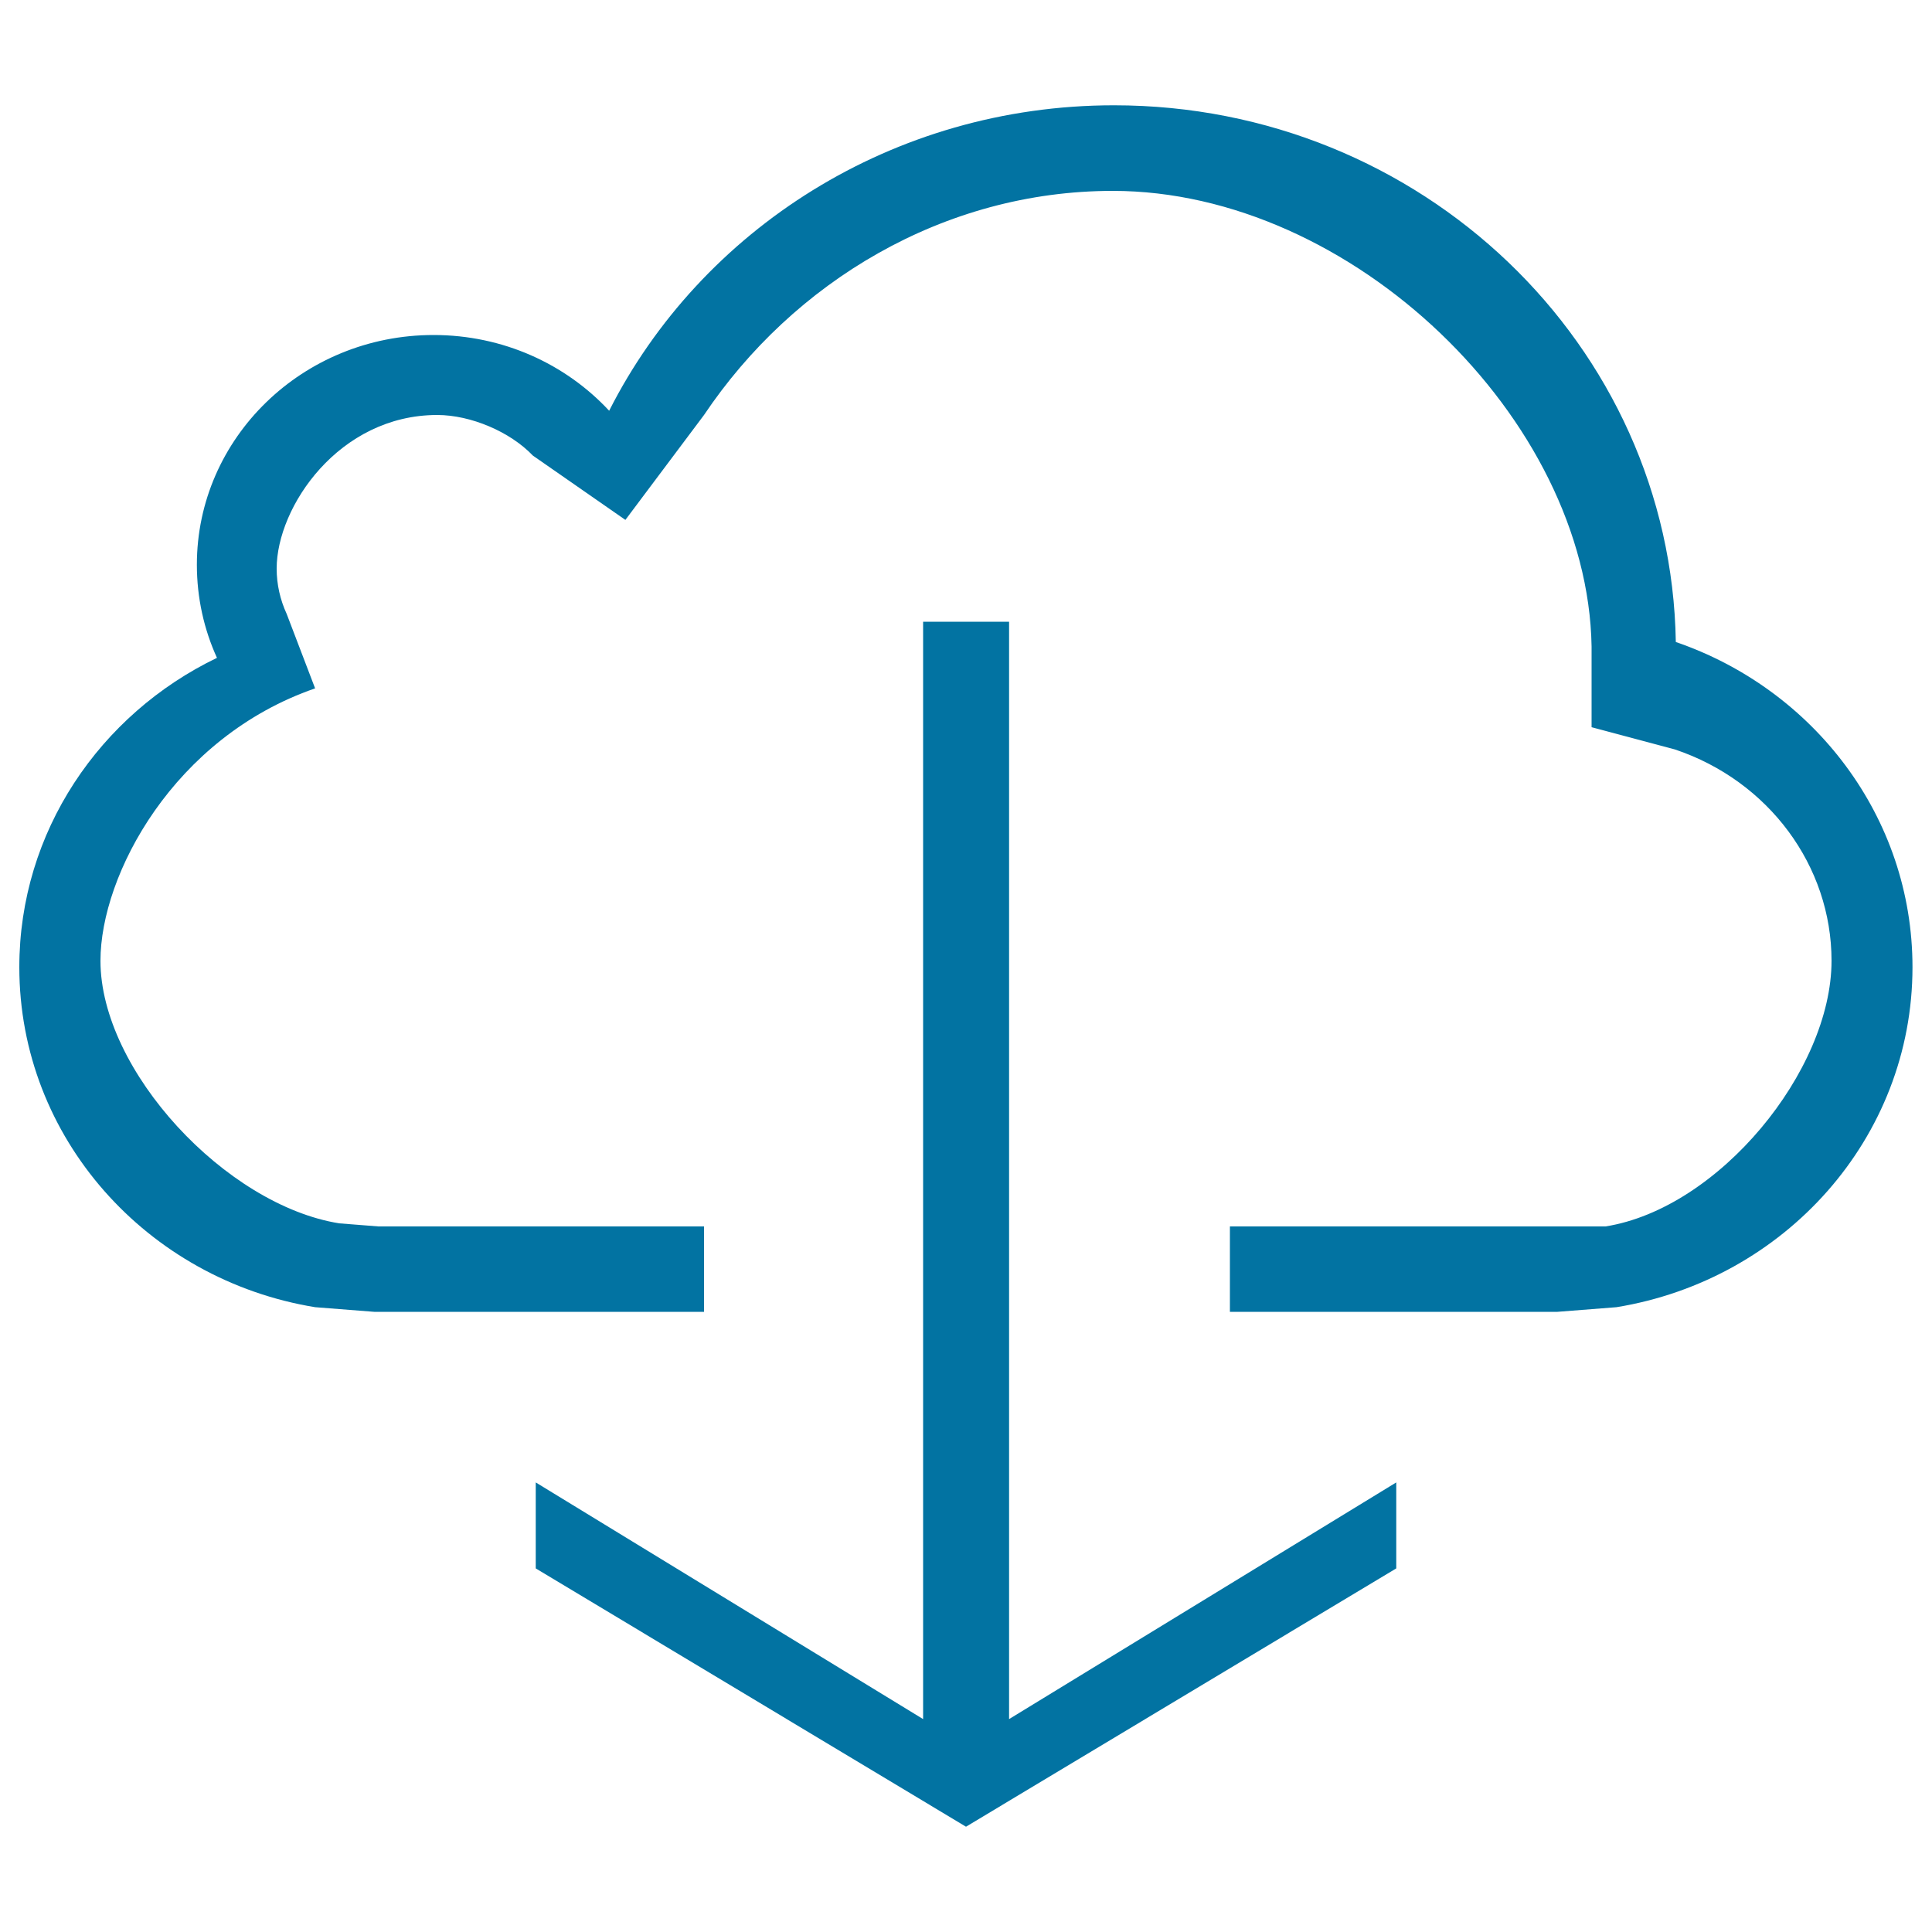
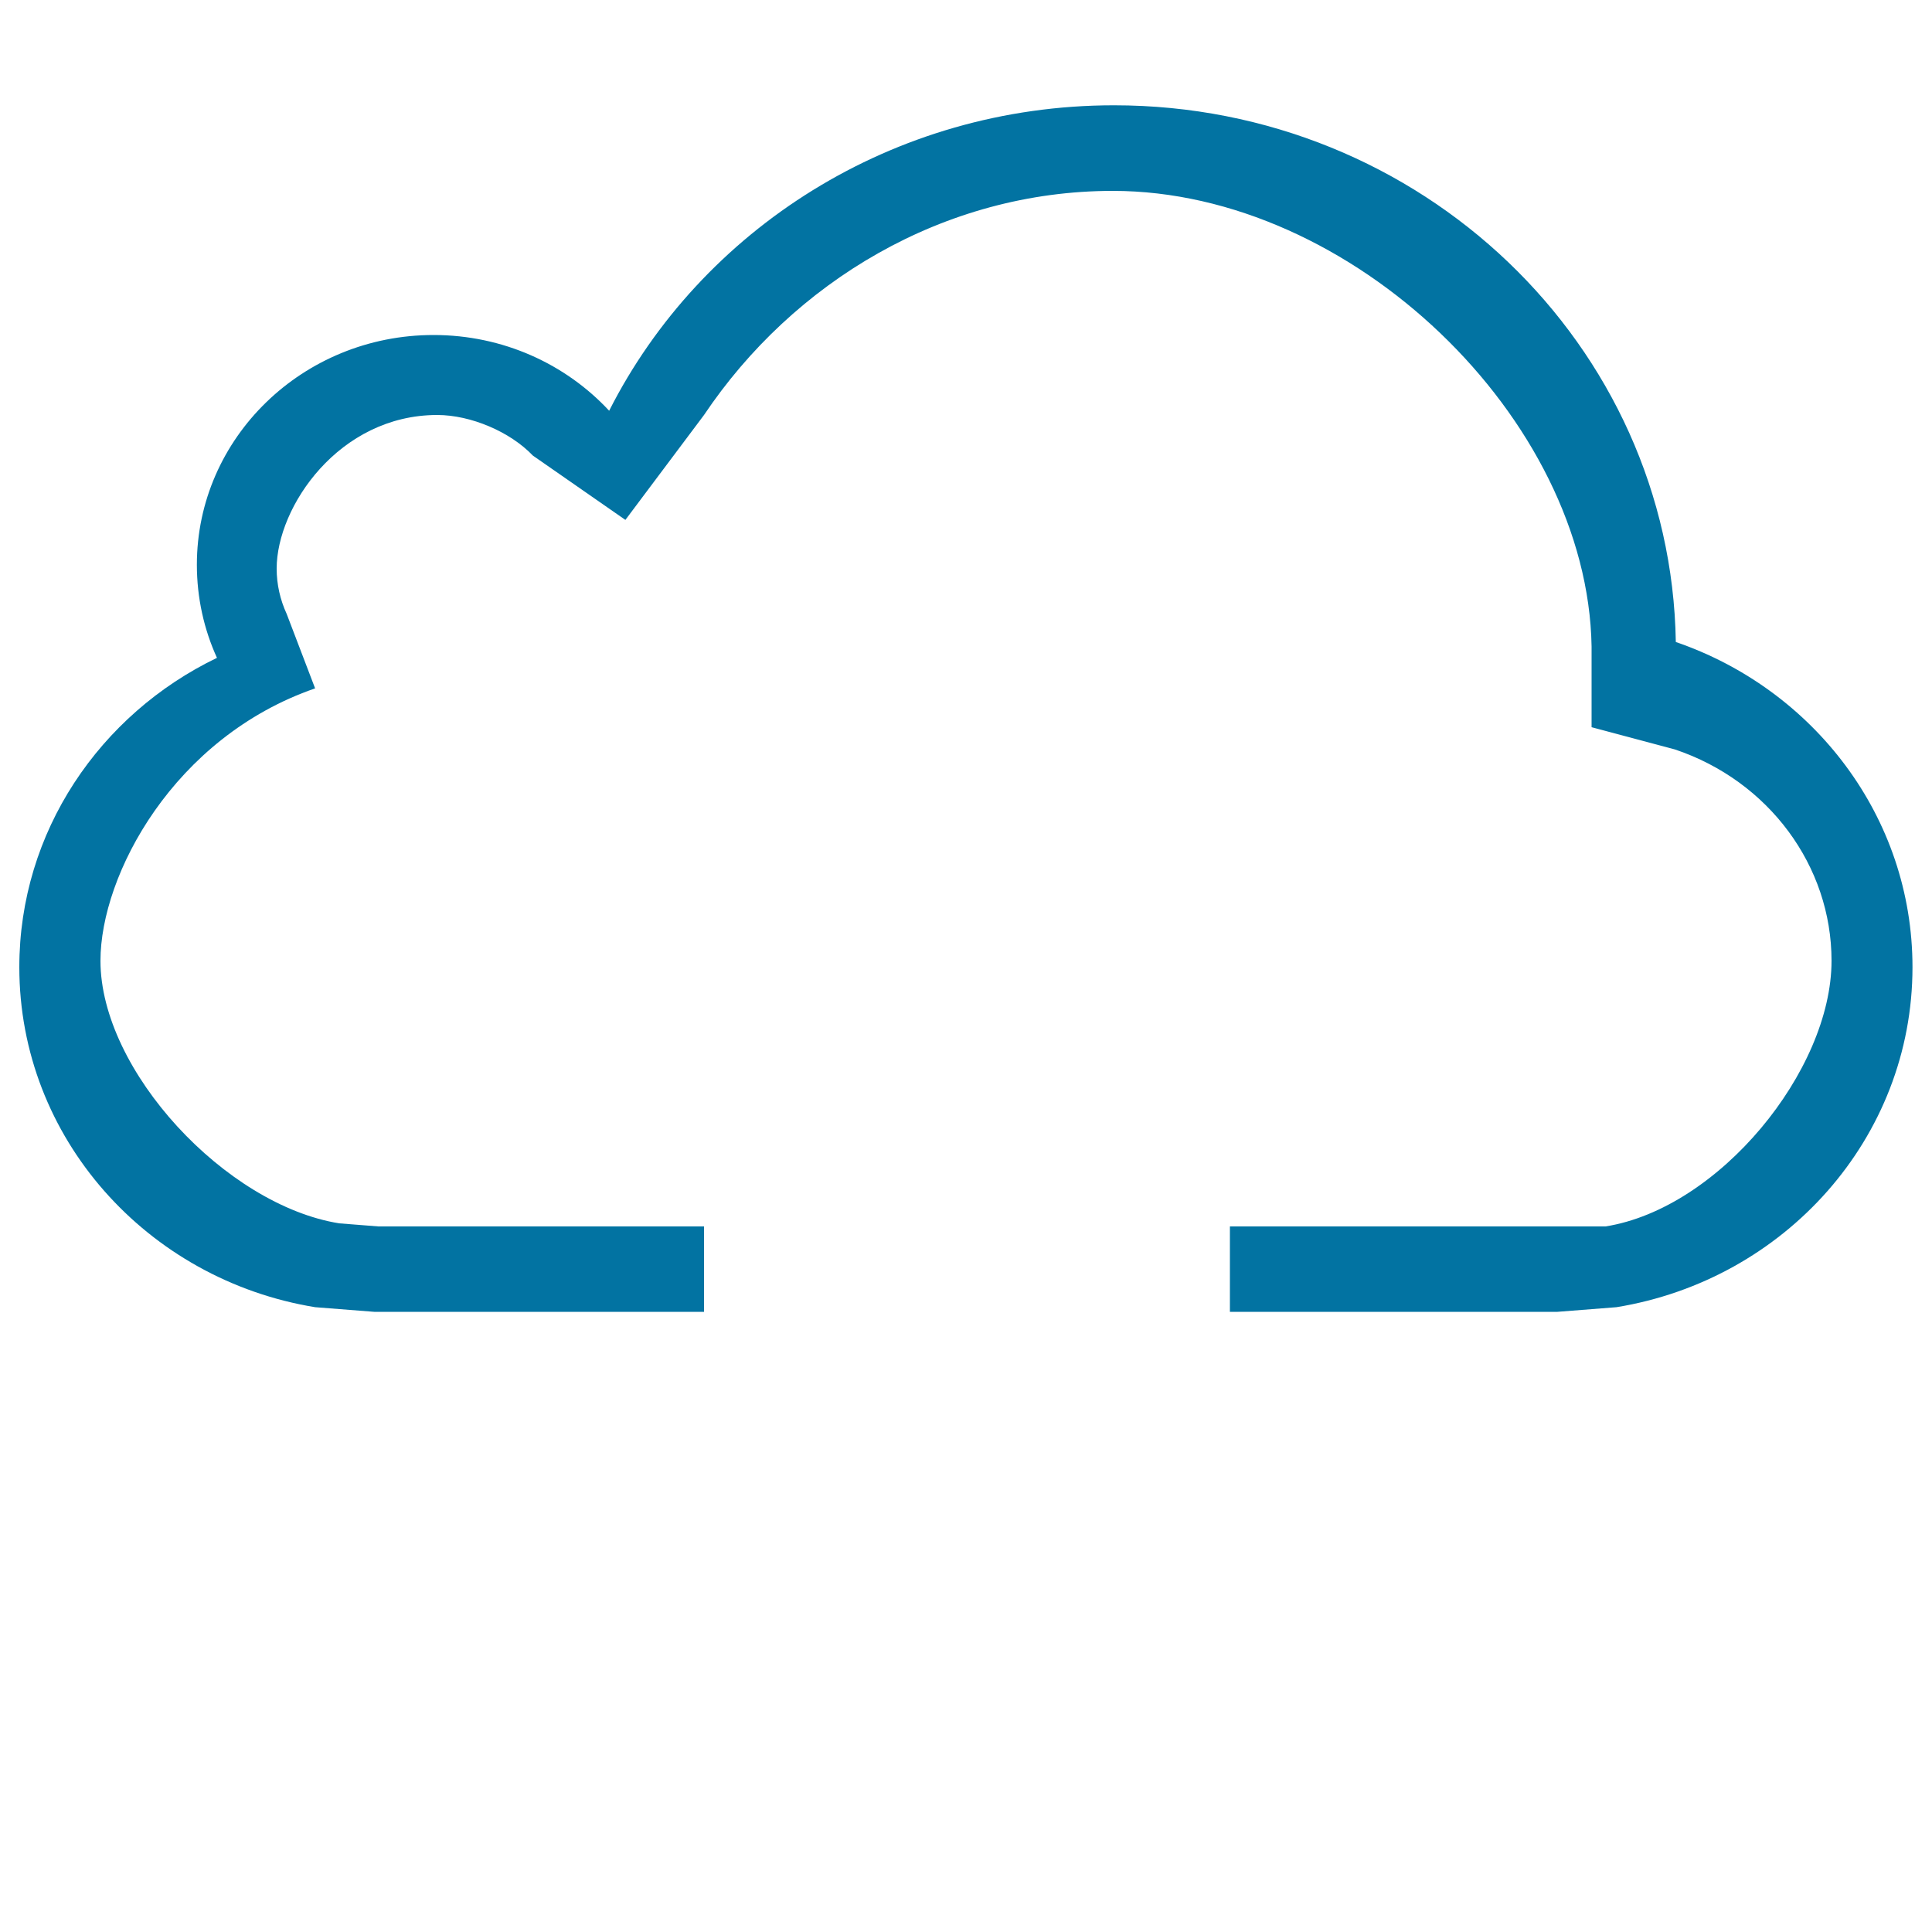
<svg xmlns="http://www.w3.org/2000/svg" viewBox="0 0 1000 1000" style="fill:#0273a2">
  <title>Download From The Cloud SVG icon</title>
  <g>
    <g>
      <path d="M10,500.6c0,88.4,66.2,161.8,153.1,176l30.6,2.4h170.7v-44.2H195.9l-20.3-1.6C116.9,623.8,52,554.2,52,497.3c0-44.5,37.9-115.7,111.1-141l-14.7-38.5c-3.4-7.4-5.2-15.3-5.2-23.5c0-32,32.3-79.5,83.1-79.5c17.4,0,37.8,8.7,49.5,21l47.9,33.3l40.7-54.3c46.1-68.7,123.9-116,211.6-116c123.7,0,245.8,117.9,247.8,235.8v41.8l43.1,11.5c48.6,16.3,81.1,60.3,81.1,109.4c0,56.9-58.3,128.2-117,137.5h-27H636.6V679h169.5l30.6-2.4c87-14.2,153.2-87.5,153.2-176c0-77.7-51.1-143.8-122.5-168.3C864.9,178.5,735.6,54.5,576.6,54.5c-114.7,0-213.9,64.5-261.3,158.1c-22.4-24.1-54.8-39.2-90.9-39.2c-67.7,0-122.5,53.3-122.5,118.9c0,17.2,3.7,33.5,10.4,48.2C51.7,369.7,10,430.5,10,500.6z" />
-       <polygon points="477.8,321.8 477.8,889.8 277.3,767.3 277.3,811.8 500,945.5 722.7,811.8 722.7,767.3 522.3,889.8 522.3,321.8 " />
    </g>
  </g>
</svg>